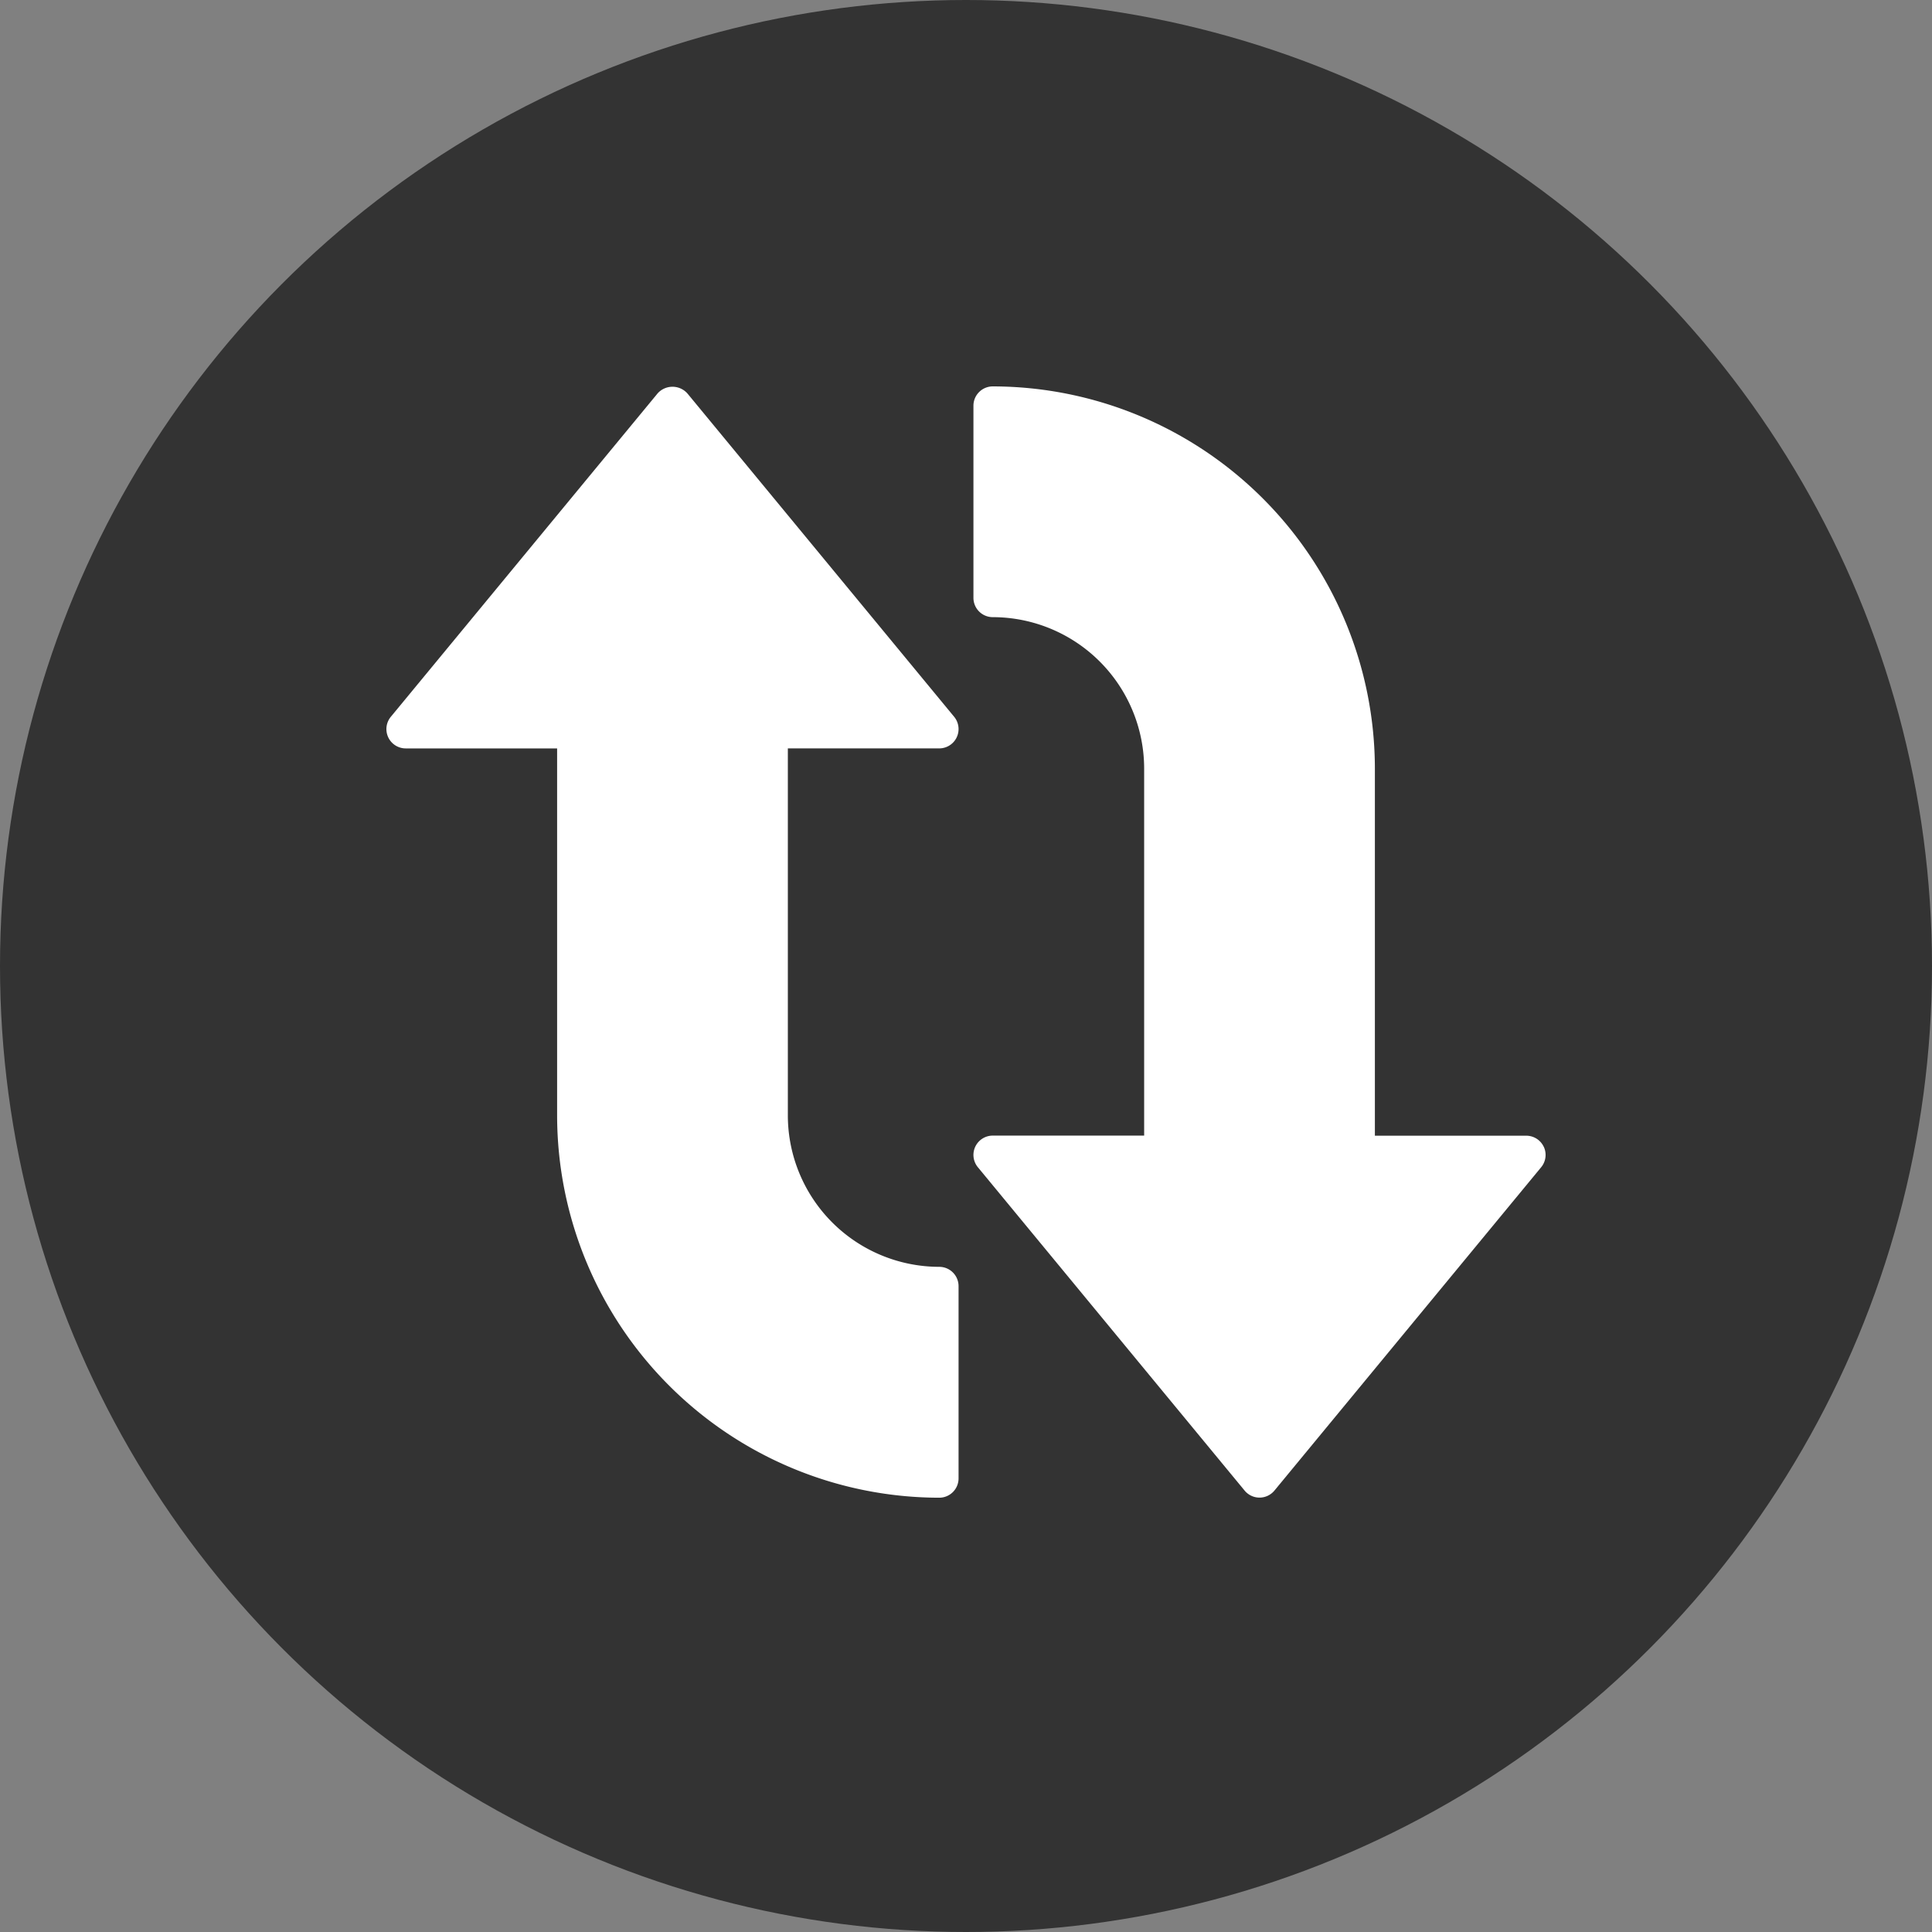
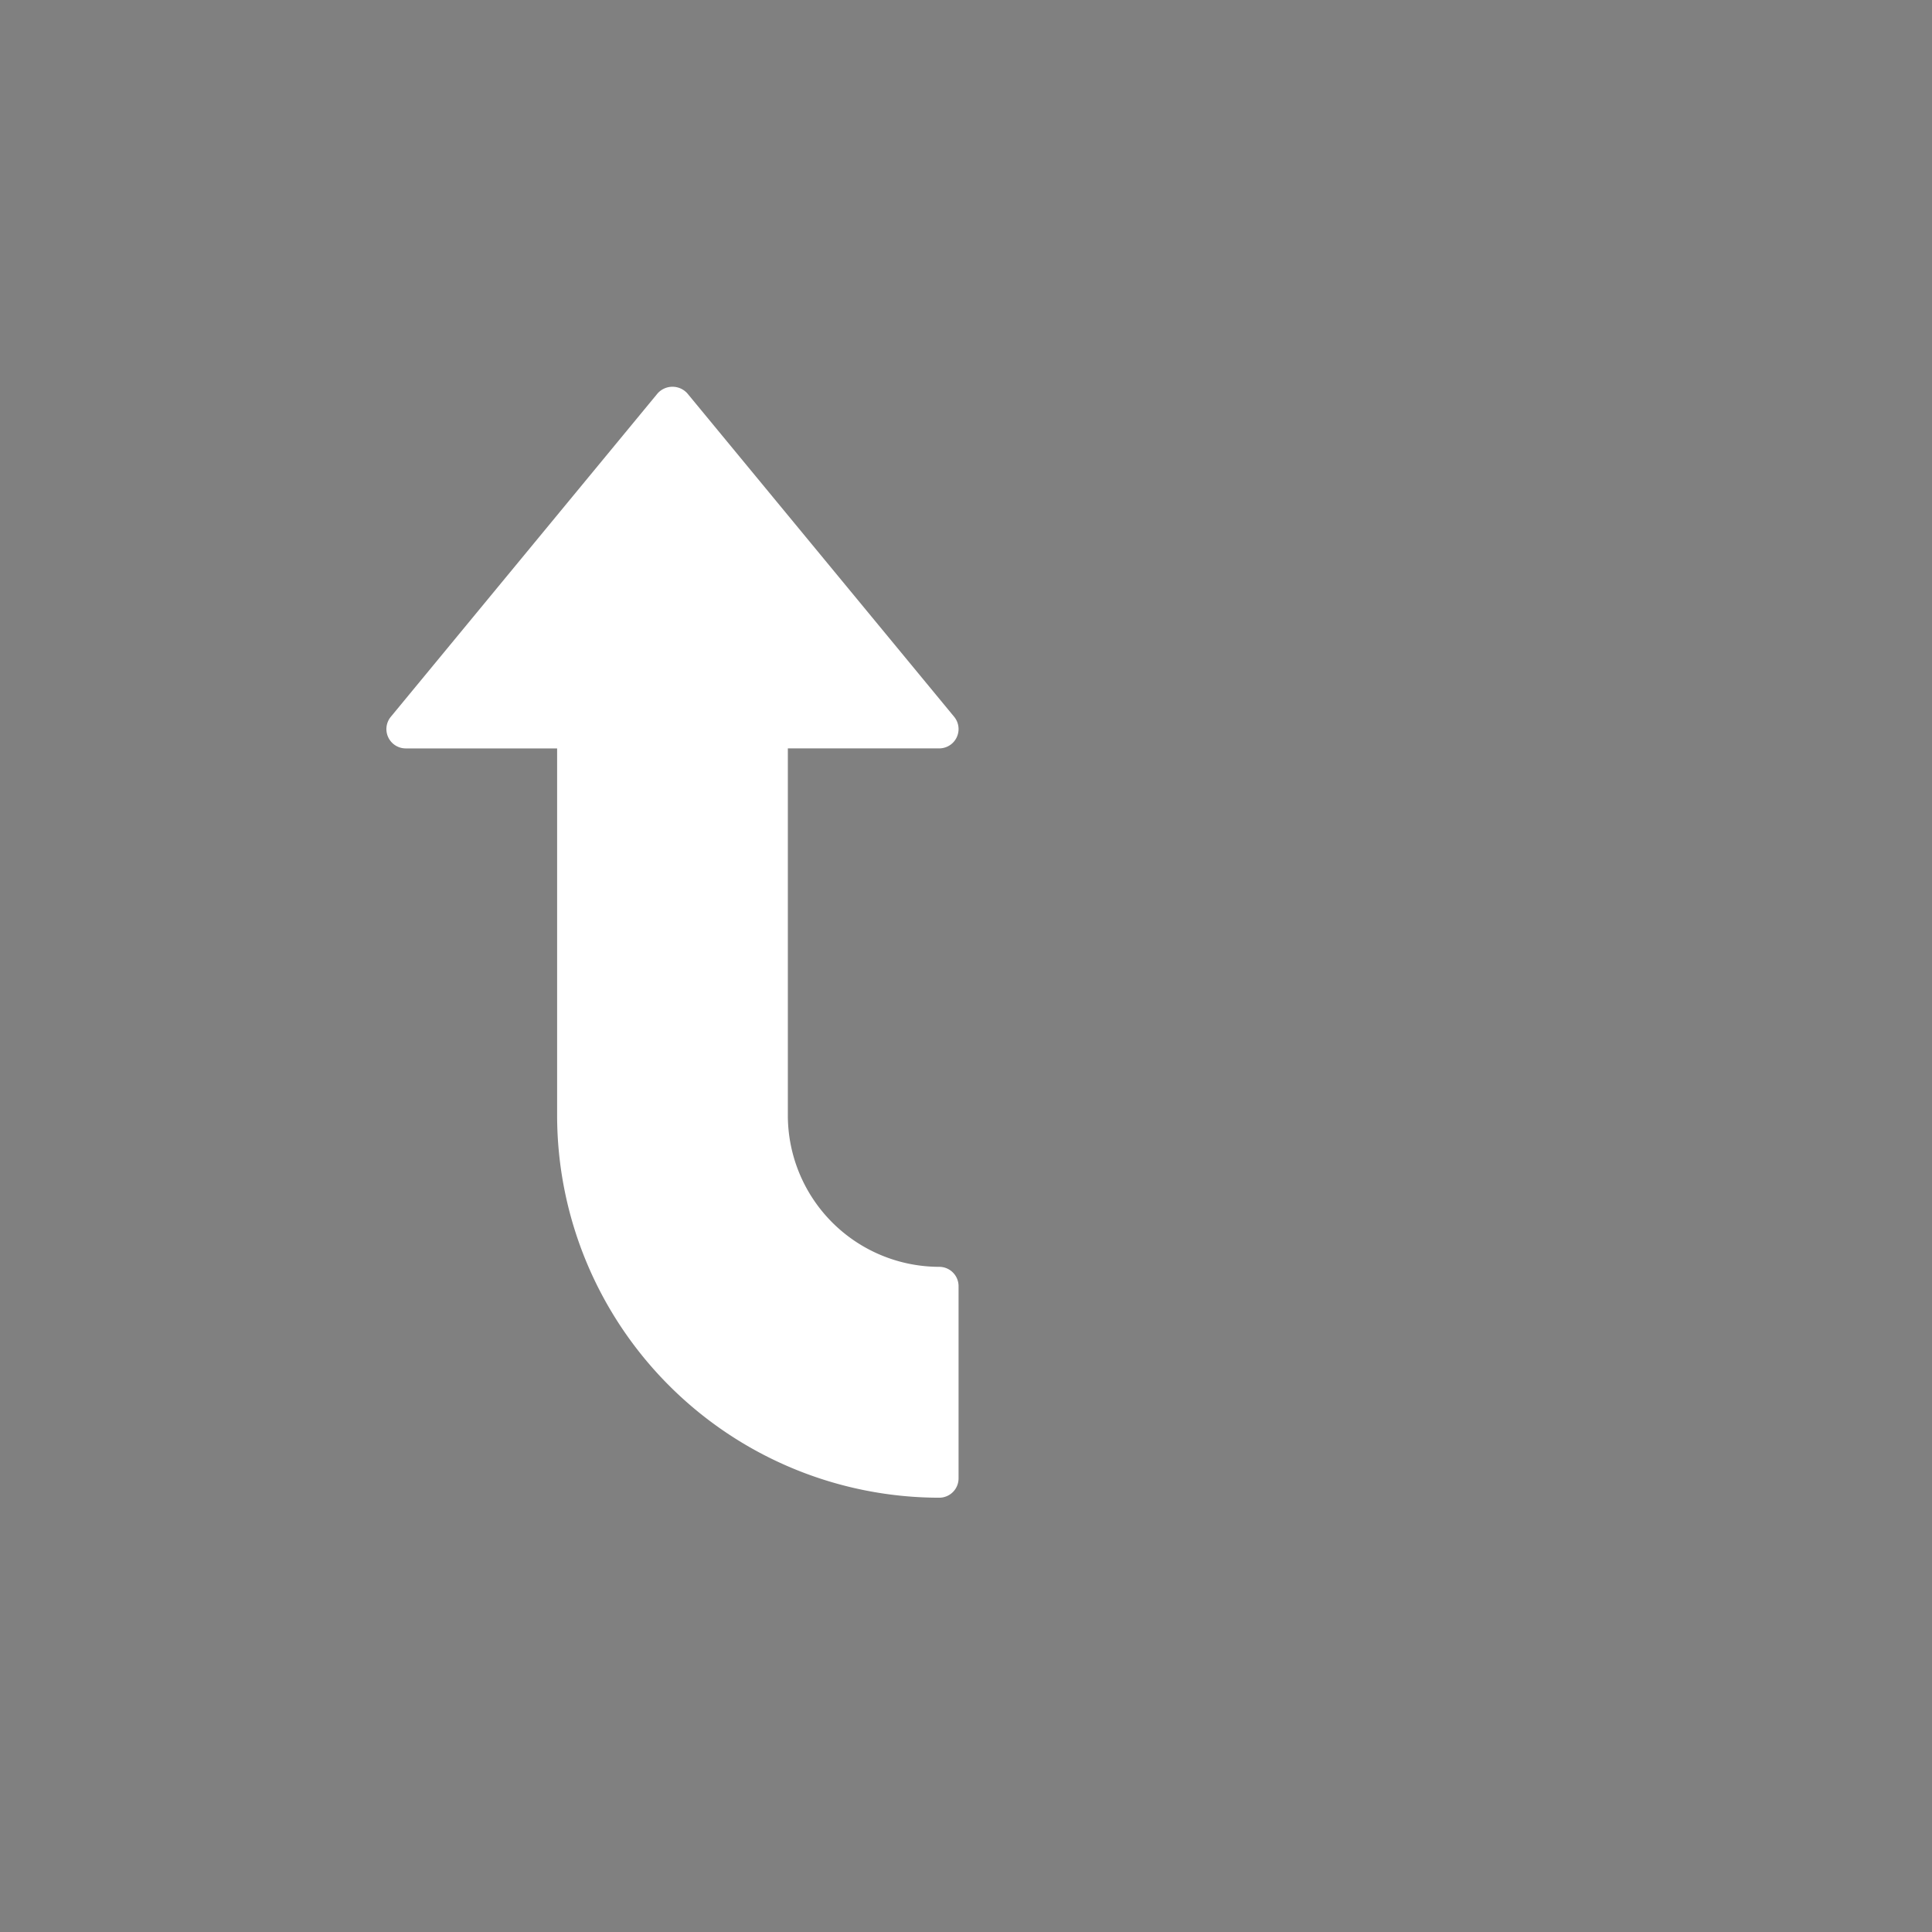
<svg xmlns="http://www.w3.org/2000/svg" width="80" height="80" viewBox="0 0 80 80">
  <rect x="0" y="0" width="80" height="80" fill="#808080" stroke="none" />
  <g transform="translate(-393 -2614)">
-     <circle cx="40" cy="40" r="40" transform="translate(393 2614)" fill="#333" />
    <g transform="translate(407 2626.761)">
      <path d="M24.892,39.7a6.276,6.276,0,0,1-6.269-6.268v-15.2h6.269a.8.8,0,0,0,.617-1.309L14.463,3.534a.827.827,0,0,0-1.234,0L2.183,16.924A.8.8,0,0,0,2.8,18.233H9.069v15.2A15.842,15.842,0,0,0,24.892,49.26a.8.8,0,0,0,.8-.8V40.5a.8.8,0,0,0-.8-.8Z" transform="translate(0 -0.004)" fill="#fff" />
-       <path d="M56,34.725a.8.8,0,0,0-.723-.459H49.008v-15.2A15.842,15.842,0,0,0,33.185,3.239a.8.8,0,0,0-.8.8v7.955a.8.8,0,0,0,.8.8,6.276,6.276,0,0,1,6.269,6.268v15.2H33.185a.8.8,0,0,0-.617,1.309l11.046,13.39a.8.8,0,0,0,1.234,0l11.046-13.39a.8.8,0,0,0,.106-.85Z" transform="translate(-6.077)" fill="#fff" />
    </g>
  </g>
</svg>